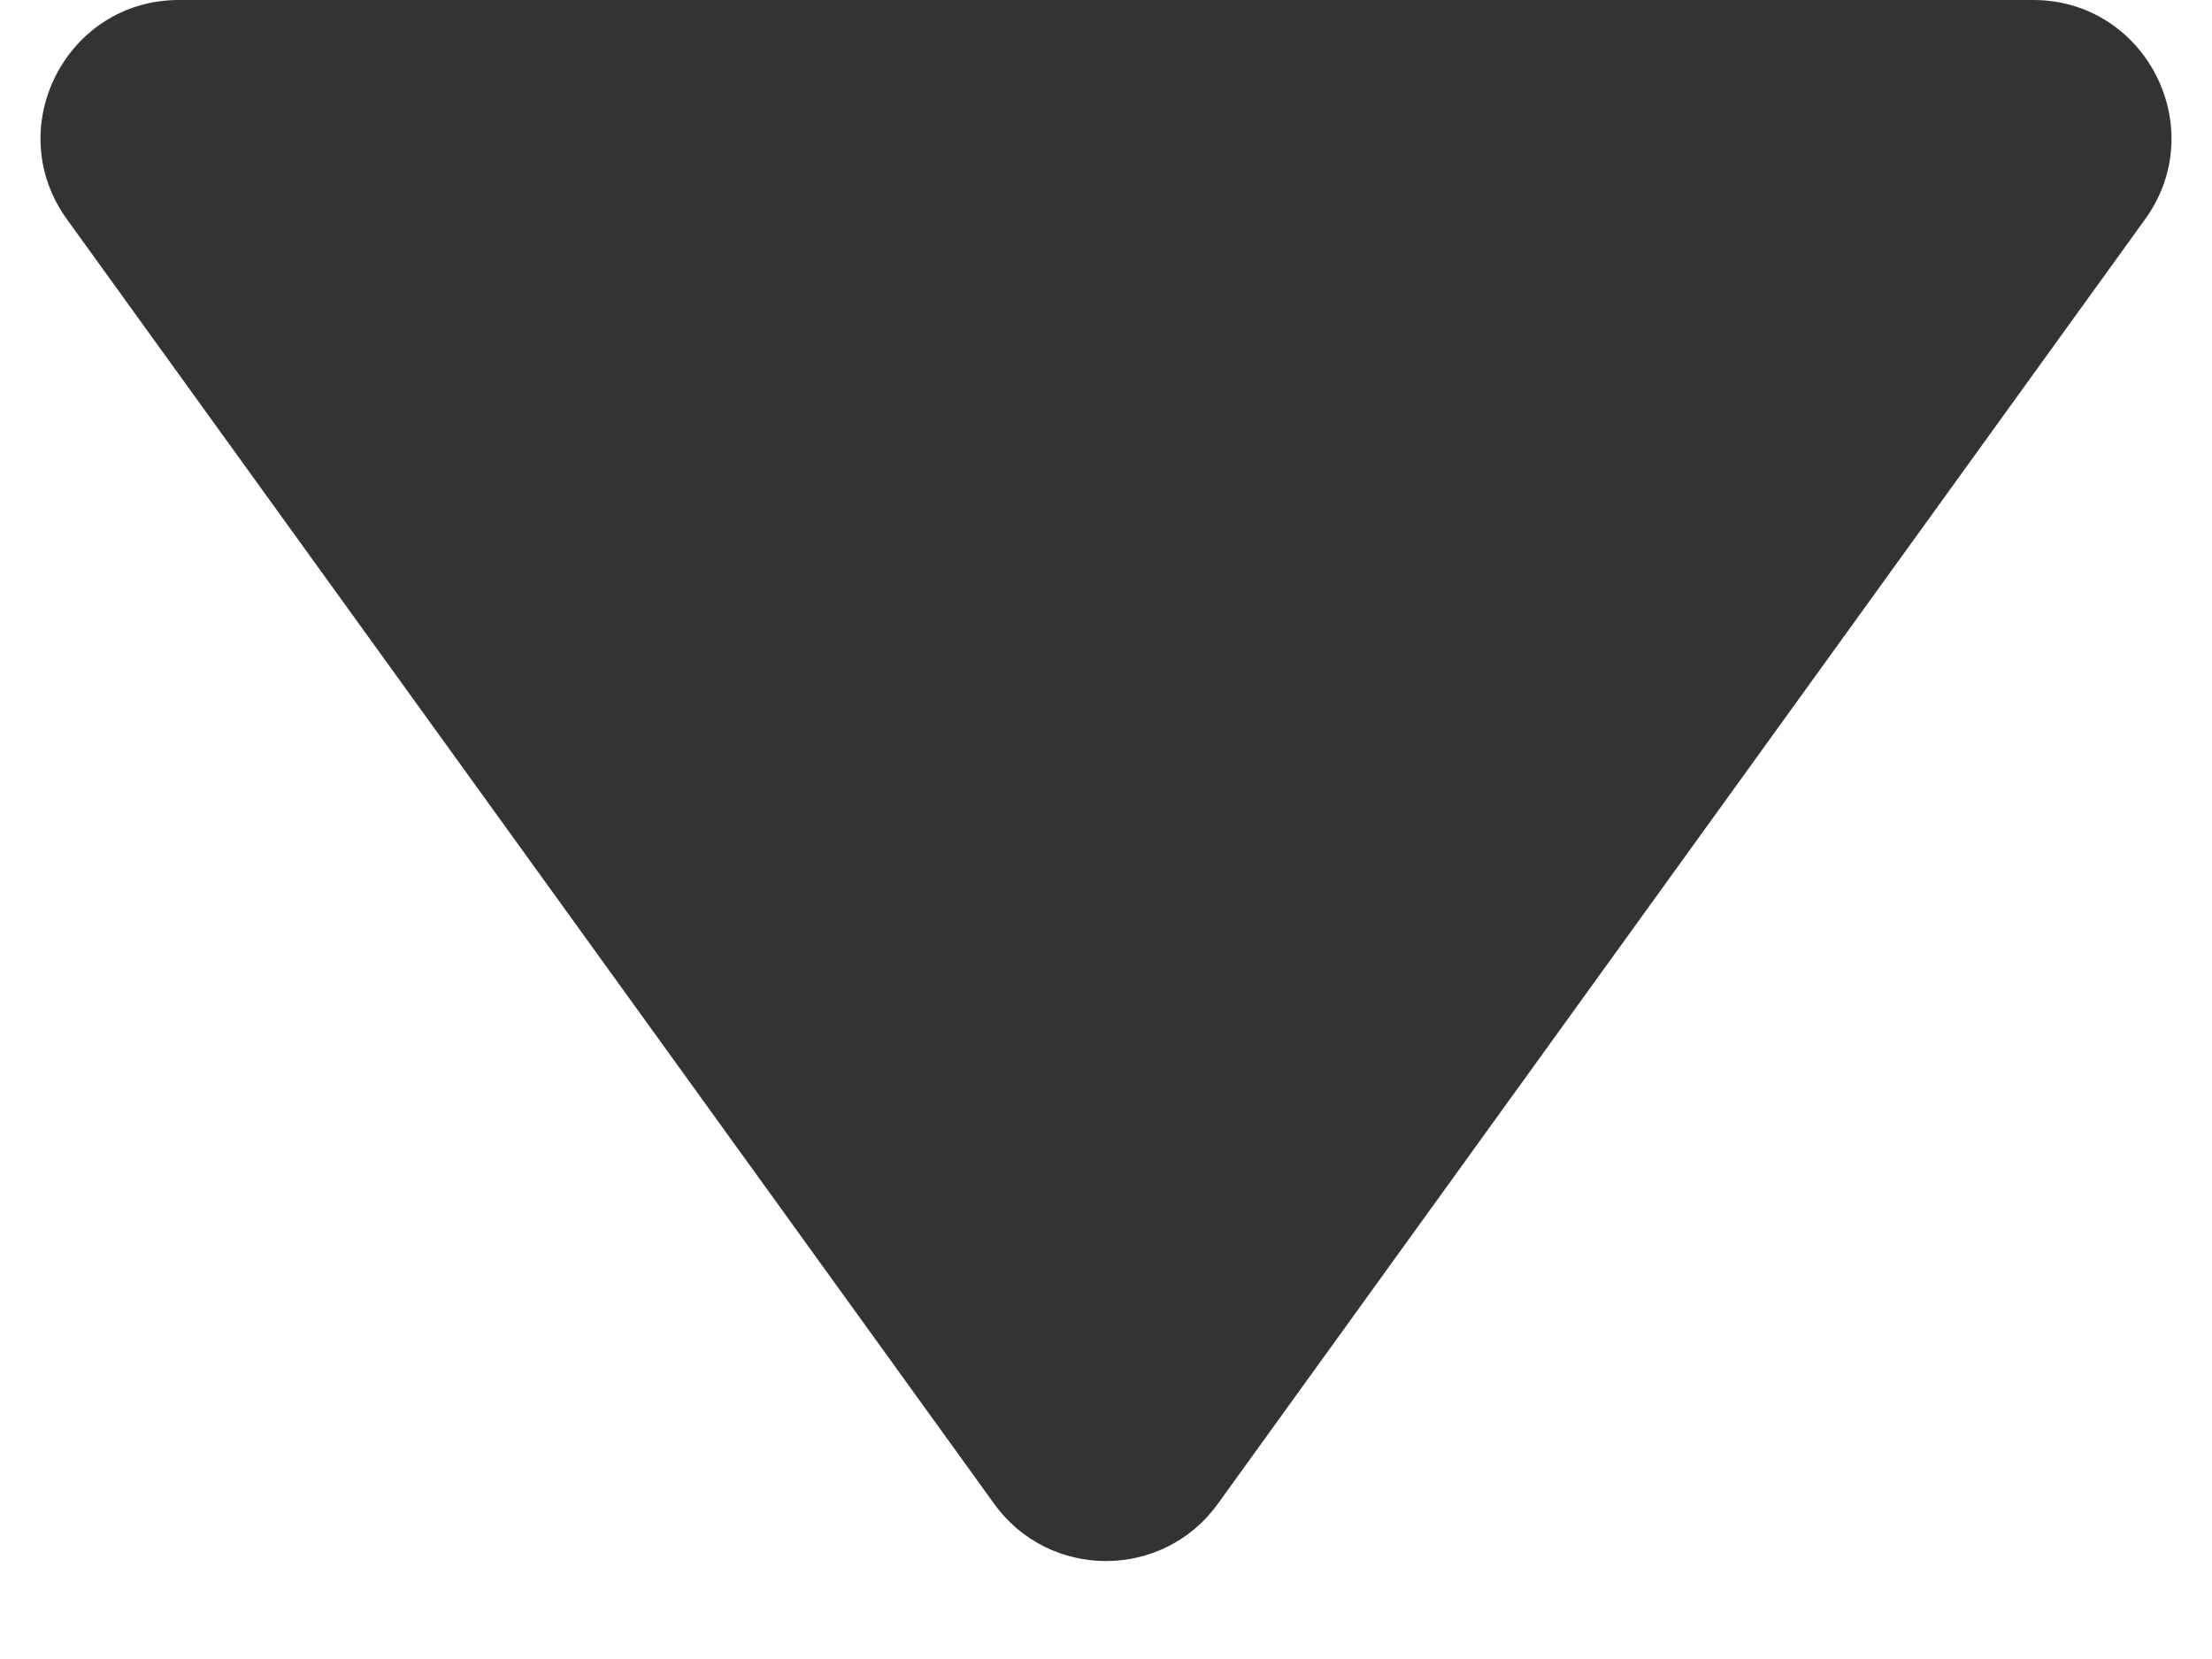
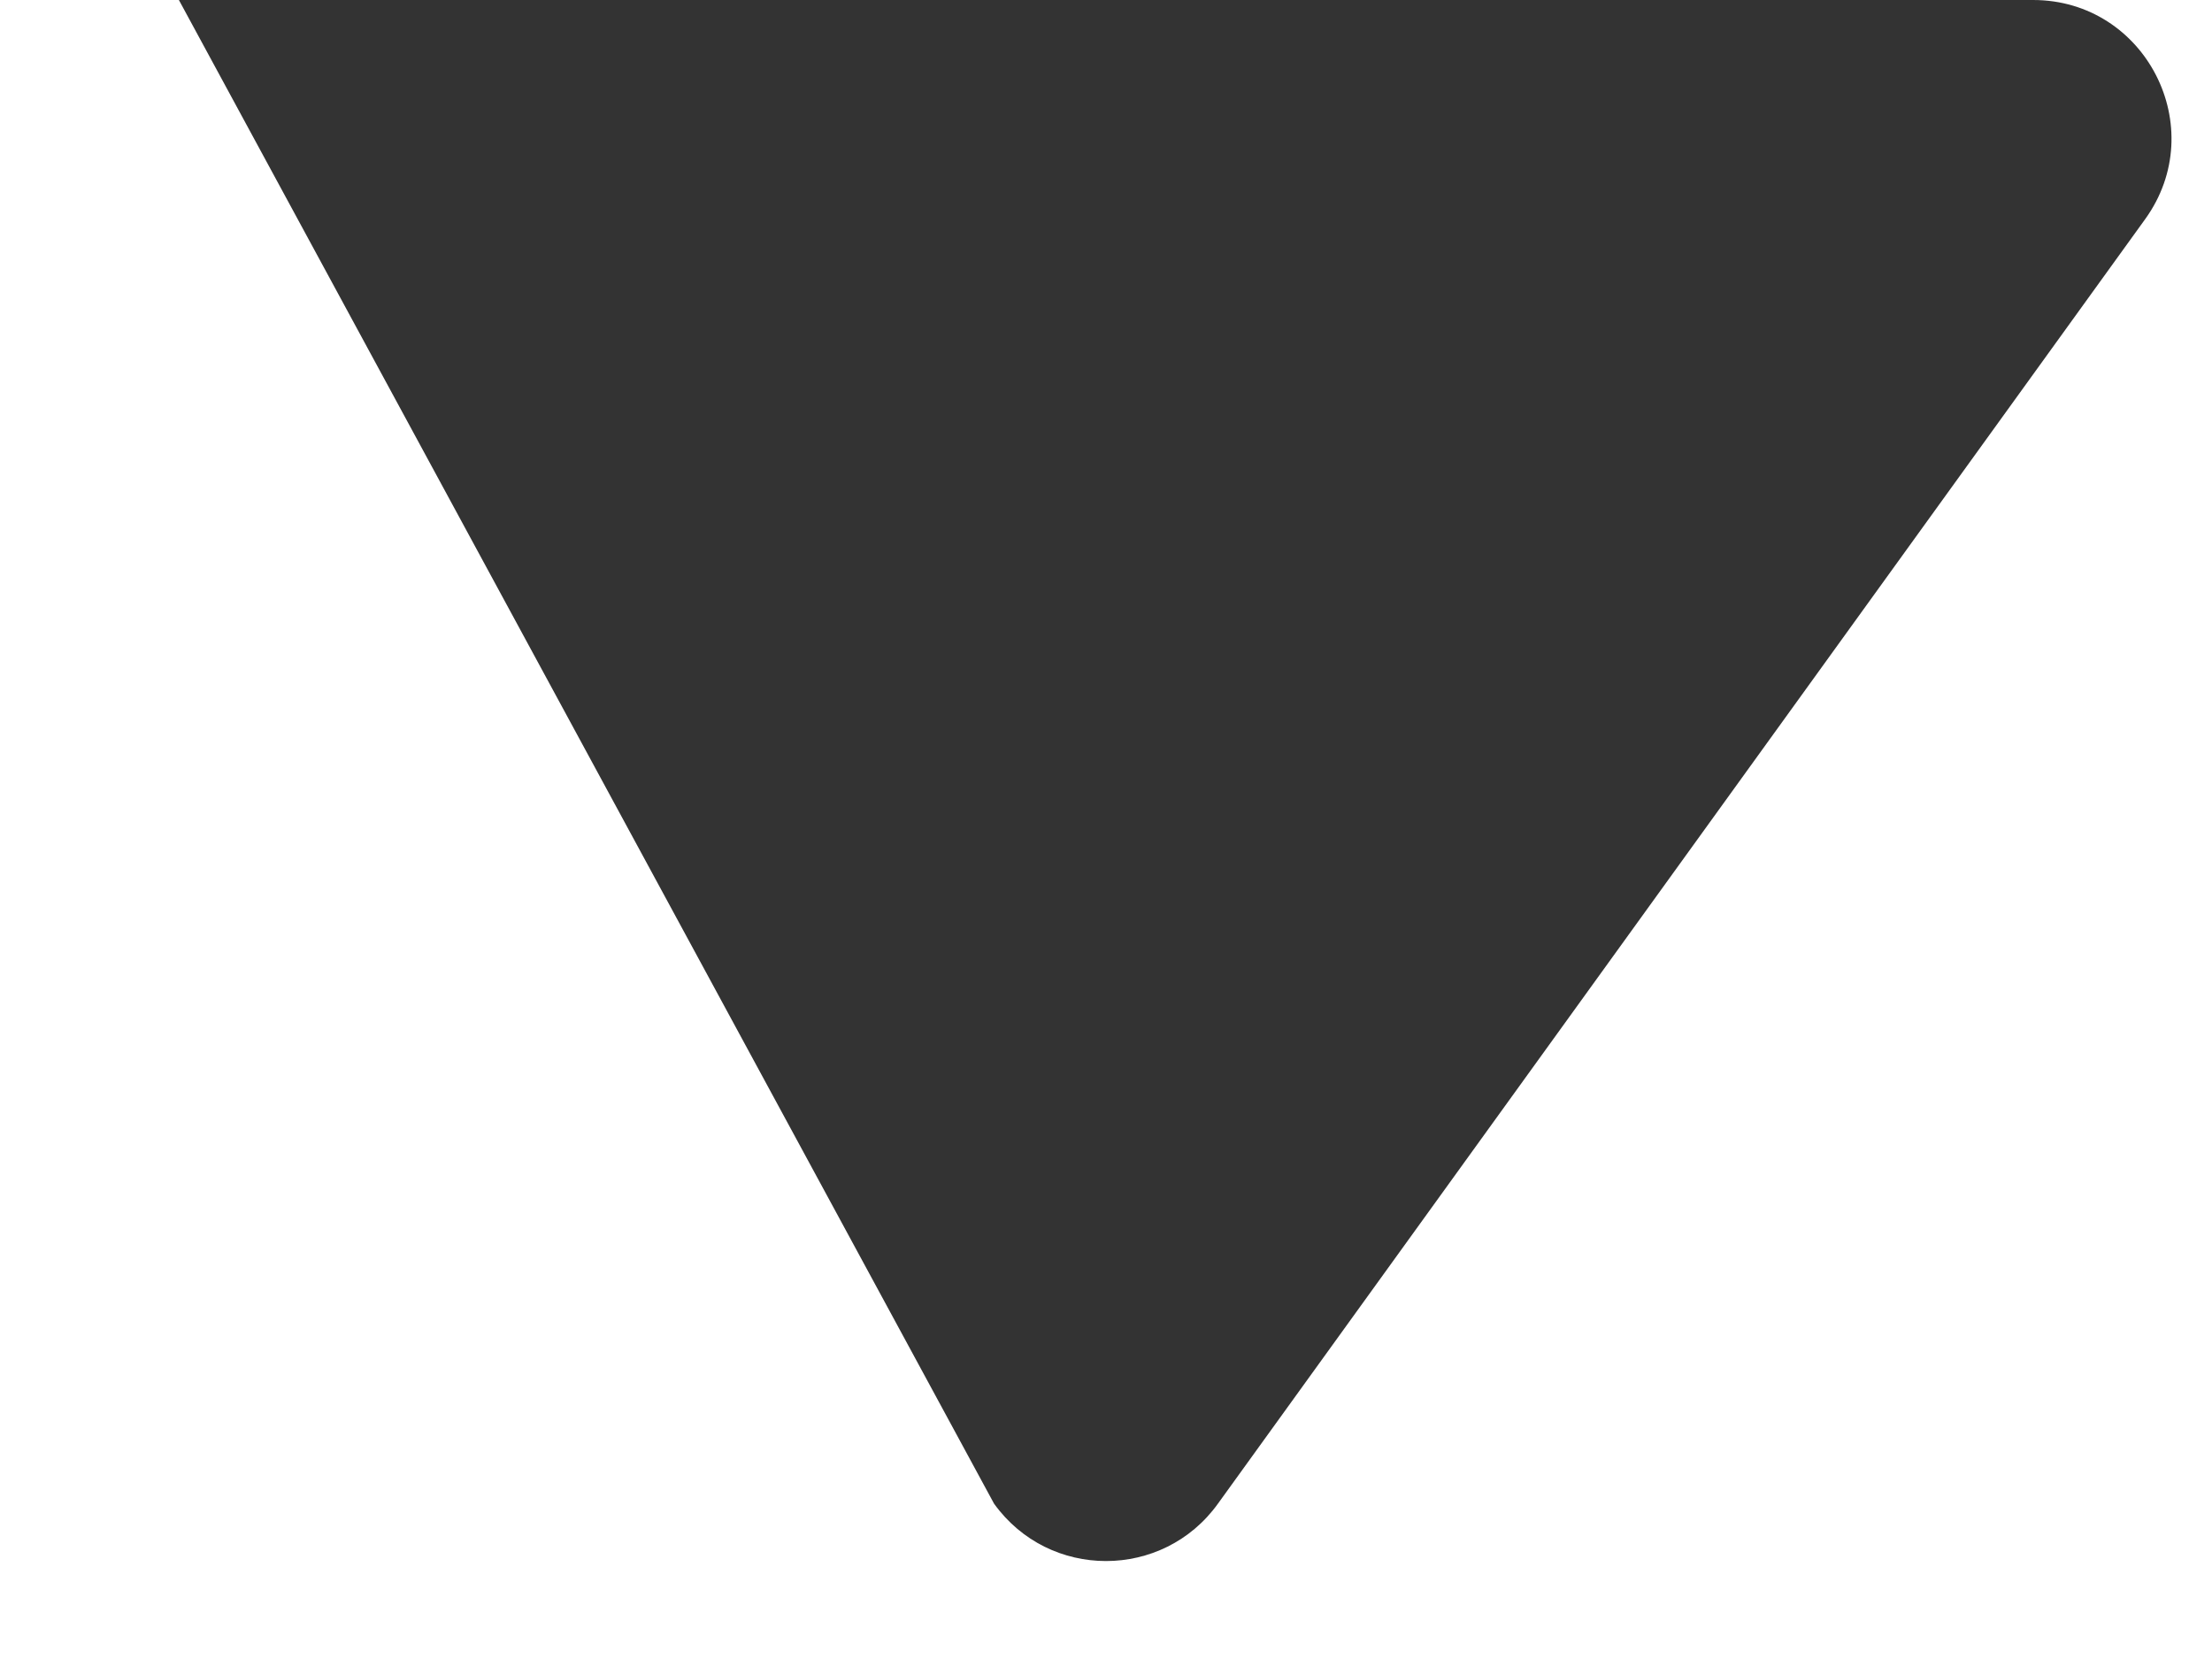
<svg xmlns="http://www.w3.org/2000/svg" width="8" height="6" viewBox="0 0 8 6" fill="none">
-   <path id="Polygon 3" d="M3.595 5.438C3.794 5.715 4.206 5.715 4.405 5.438L7.758 0.793C7.997 0.462 7.76 0 7.353 0H0.647C0.24 0 0.003 0.462 0.242 0.793L3.595 5.438Z" fill="black" fill-opacity="0.8" />
+   <path id="Polygon 3" d="M3.595 5.438C3.794 5.715 4.206 5.715 4.405 5.438L7.758 0.793C7.997 0.462 7.76 0 7.353 0H0.647L3.595 5.438Z" fill="black" fill-opacity="0.8" />
</svg>